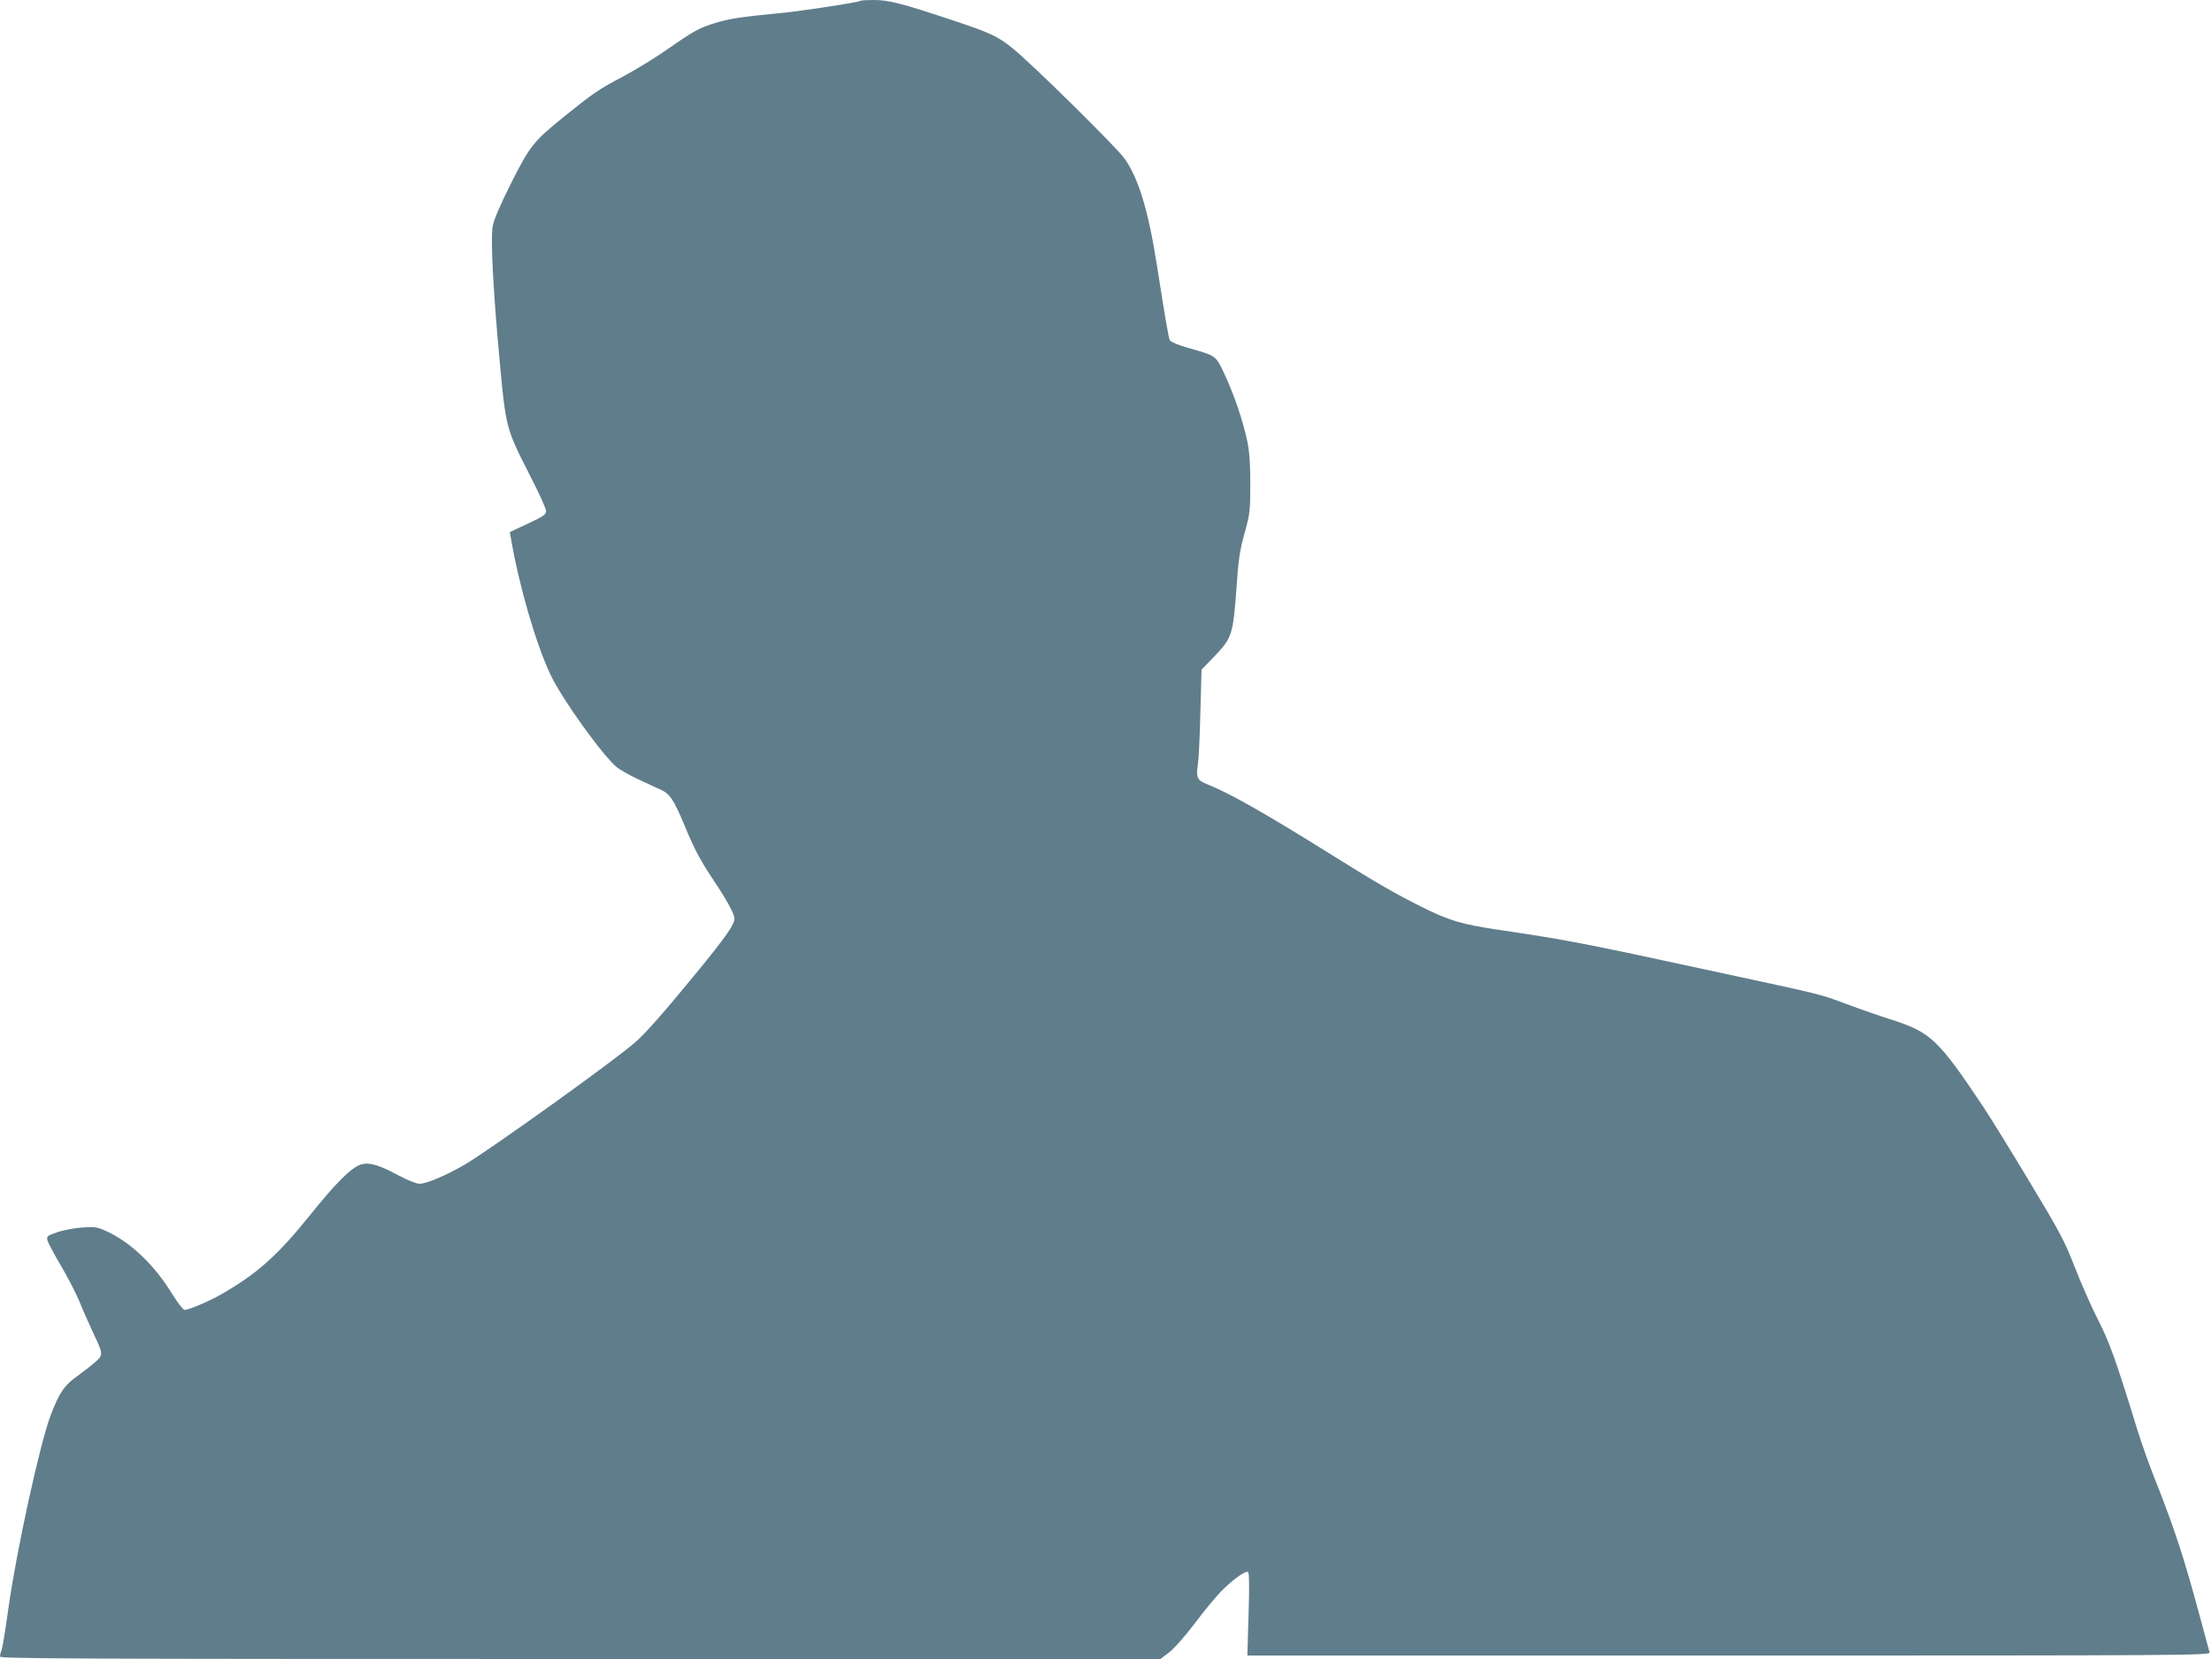
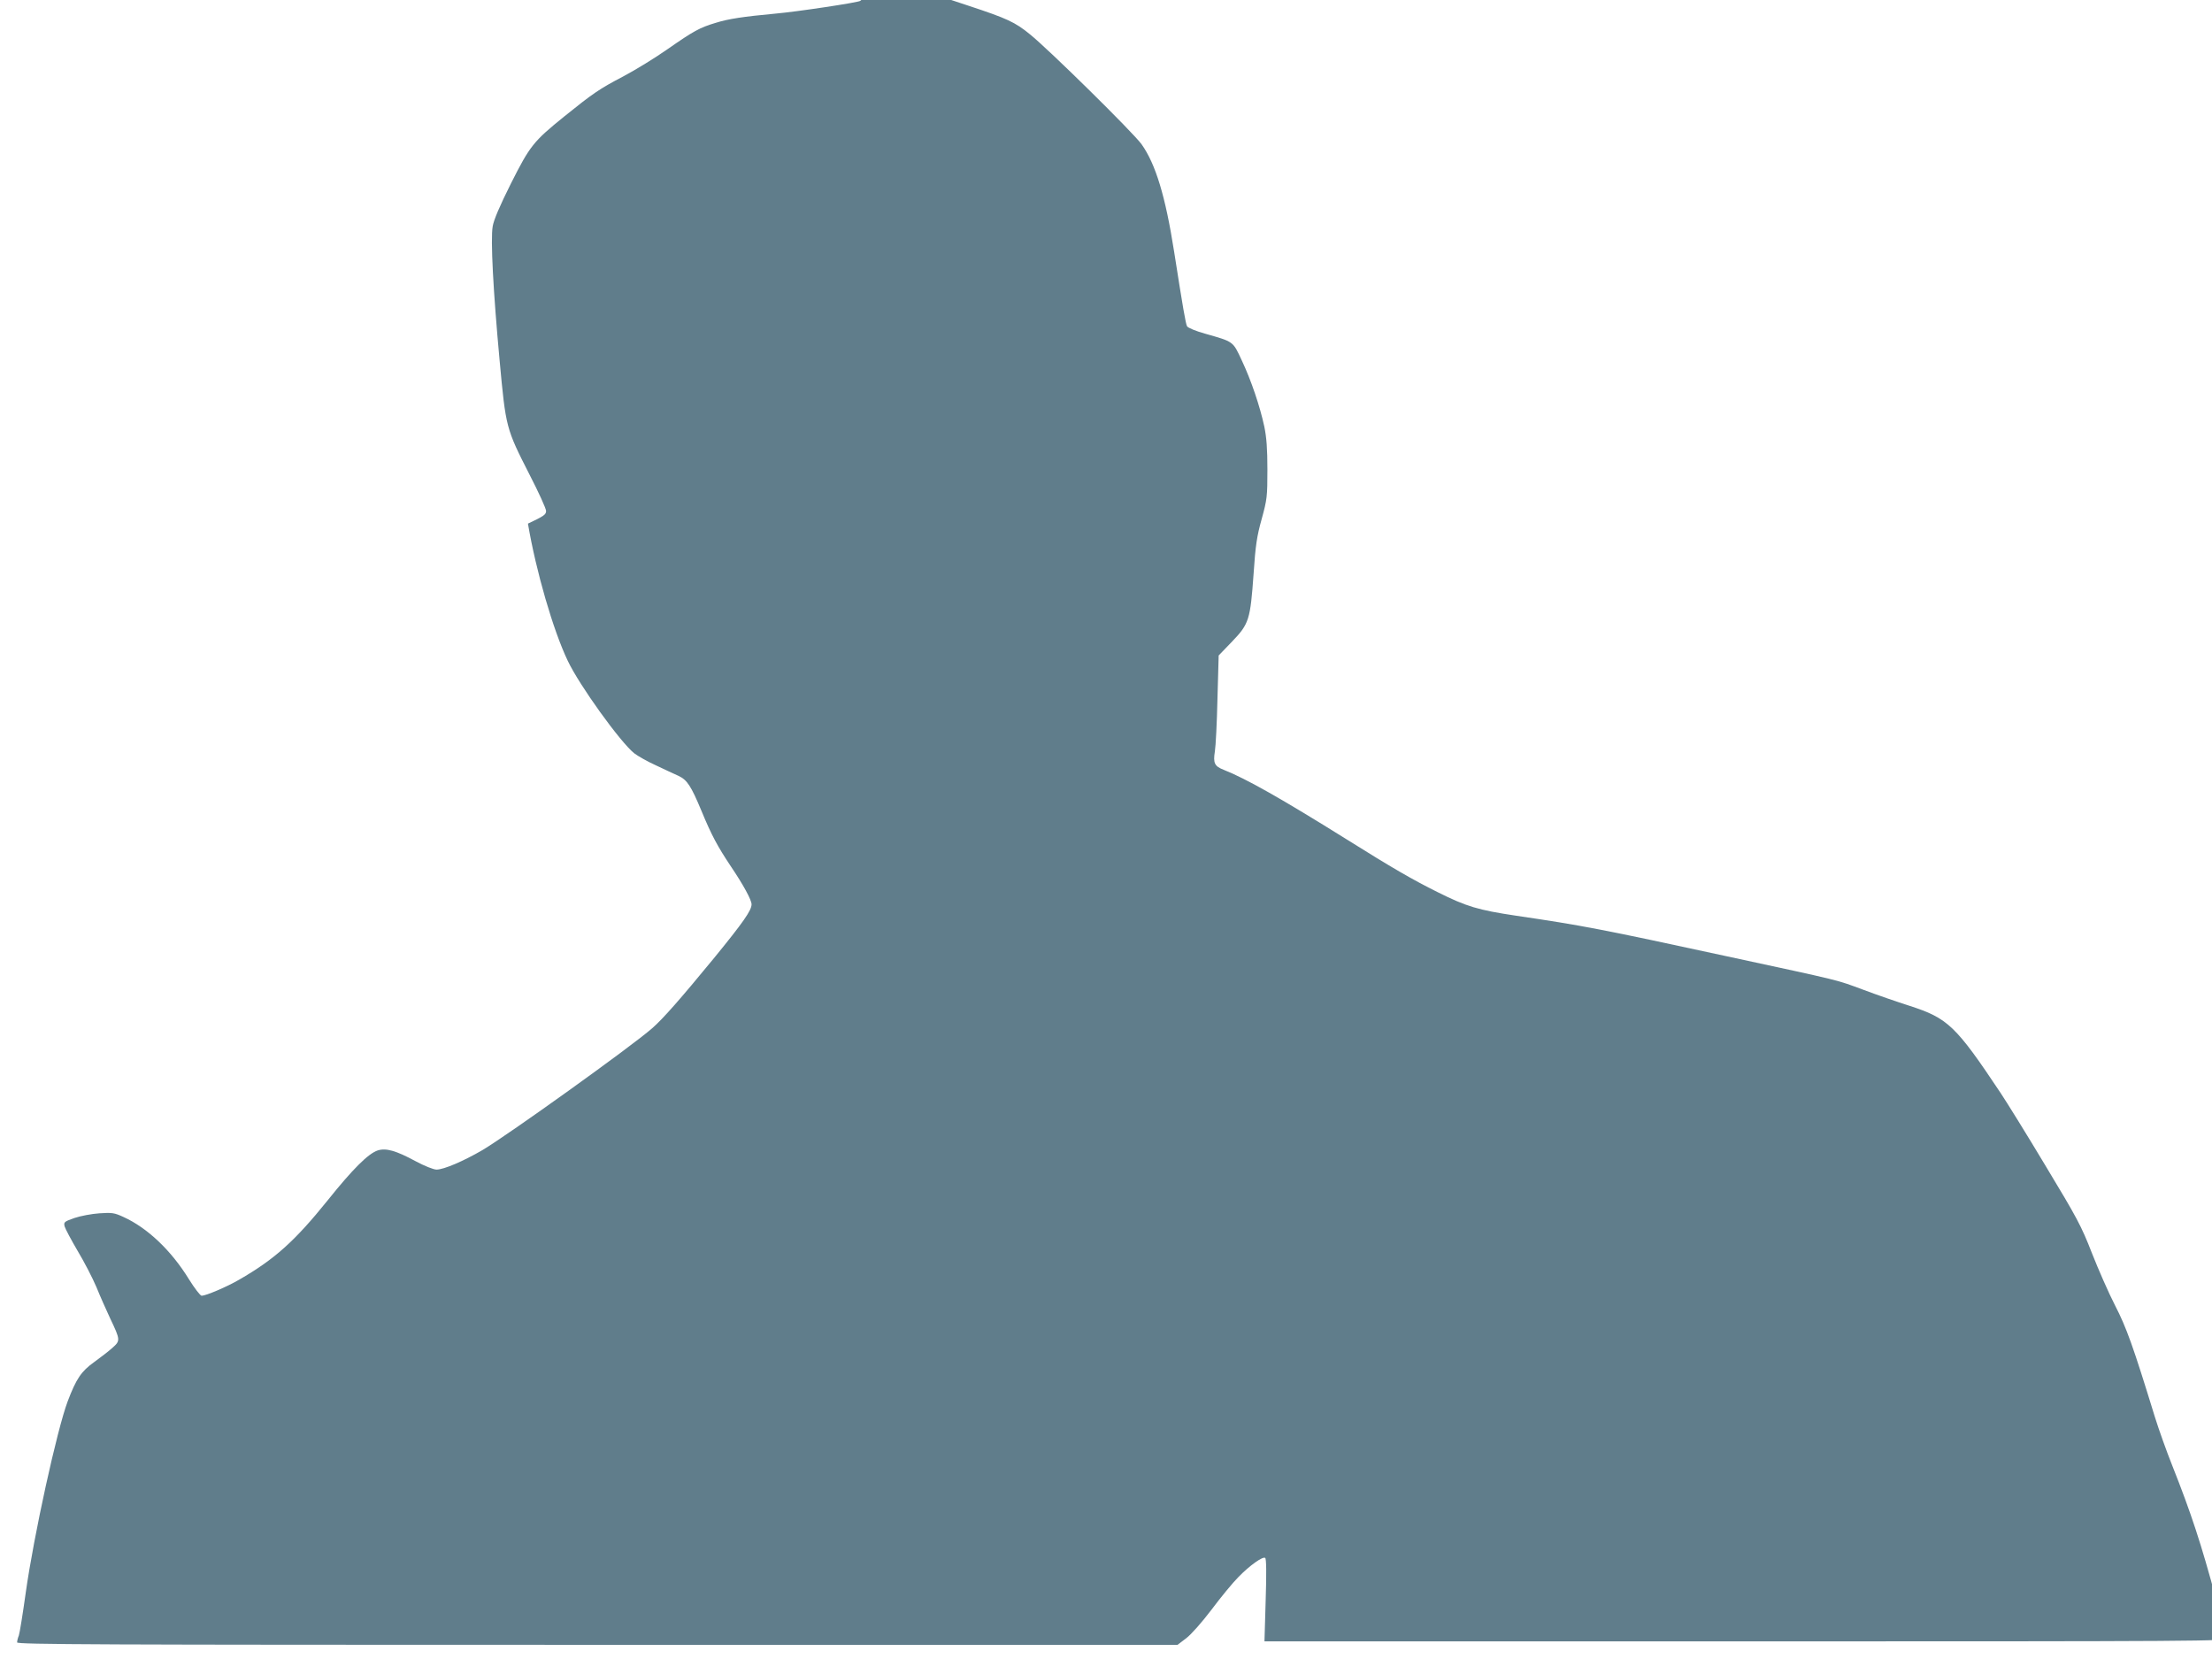
<svg xmlns="http://www.w3.org/2000/svg" version="1.0" width="1280pt" height="960pt" viewBox="0 0 1280 960" preserveAspectRatio="xMidYMid meet">
  <g transform="translate(0,960) scale(0.1,-0.1)" fill="#607d8b" stroke="none">
-     <path d="M4978 9595 c-9 -9 -366 -63 -493 -74 -183 -17 -270 -30 -343 -53 -94 -28 -129 -48 -277 -151 -71 -50 -188 -122 -260 -160 -136 -71 -175 -98 -340 -231 -179 -145 -198 -169 -308 -387 -66 -132 -100 -212 -106 -249 -13 -75 3 -375 40 -775 36 -391 37 -394 174 -663 52 -101 95 -195 95 -209 0 -21 -14 -30 -105 -73 l-105 -49 6 -33 c47 -277 146 -617 230 -793 67 -142 304 -471 385 -536 21 -16 77 -48 126 -70 48 -23 107 -50 131 -61 49 -23 72 -58 132 -202 59 -143 94 -207 170 -321 73 -108 120 -195 120 -220 0 -35 -48 -104 -218 -312 -194 -236 -294 -350 -357 -405 -122 -107 -834 -617 -982 -705 -110 -64 -224 -113 -266 -113 -17 0 -70 21 -122 49 -113 61 -170 77 -218 62 -55 -18 -146 -109 -290 -289 -190 -236 -307 -341 -512 -459 -72 -42 -193 -93 -217 -93 -8 0 -41 43 -74 96 -102 166 -240 297 -379 360 -52 24 -66 26 -139 21 -44 -3 -109 -15 -144 -27 -60 -21 -63 -24 -57 -49 4 -14 38 -78 75 -141 38 -63 87 -158 109 -210 21 -52 57 -133 79 -180 60 -126 60 -130 14 -171 -21 -19 -69 -56 -105 -82 -76 -54 -105 -98 -154 -227 -62 -164 -197 -780 -243 -1108 -17 -122 -35 -234 -40 -248 -6 -14 -10 -32 -10 -40 0 -12 447 -14 3358 -14 l3357 0 50 38 c29 22 90 91 147 166 53 71 123 156 155 188 65 67 141 121 155 111 7 -3 8 -91 3 -244 l-7 -239 2786 0 c2650 0 2787 1 2782 18 -2 9 -29 109 -60 222 -88 326 -145 500 -256 780 -32 80 -77 206 -100 280 -126 410 -164 516 -230 644 -37 72 -97 209 -134 303 -61 157 -86 203 -267 503 -109 182 -227 372 -261 423 -260 390 -305 433 -528 505 -69 22 -188 63 -265 92 -162 60 -113 48 -790 194 -729 158 -839 179 -1220 235 -221 33 -288 53 -456 137 -143 71 -264 141 -524 304 -378 236 -585 353 -712 403 -54 21 -63 39 -52 107 5 30 12 167 15 305 l7 250 78 81 c98 102 105 126 124 391 11 165 19 218 47 318 31 113 33 130 33 285 0 122 -5 187 -18 250 -25 116 -76 268 -131 384 -51 110 -46 106 -211 153 -54 15 -100 34 -105 43 -8 15 -23 101 -75 433 -50 319 -107 506 -188 620 -47 66 -540 552 -648 638 -85 69 -130 90 -351 163 -287 96 -366 116 -451 116 -40 0 -76 -2 -79 -5z" />
+     <path d="M4978 9595 c-9 -9 -366 -63 -493 -74 -183 -17 -270 -30 -343 -53 -94 -28 -129 -48 -277 -151 -71 -50 -188 -122 -260 -160 -136 -71 -175 -98 -340 -231 -179 -145 -198 -169 -308 -387 -66 -132 -100 -212 -106 -249 -13 -75 3 -375 40 -775 36 -391 37 -394 174 -663 52 -101 95 -195 95 -209 0 -21 -14 -30 -105 -73 c47 -277 146 -617 230 -793 67 -142 304 -471 385 -536 21 -16 77 -48 126 -70 48 -23 107 -50 131 -61 49 -23 72 -58 132 -202 59 -143 94 -207 170 -321 73 -108 120 -195 120 -220 0 -35 -48 -104 -218 -312 -194 -236 -294 -350 -357 -405 -122 -107 -834 -617 -982 -705 -110 -64 -224 -113 -266 -113 -17 0 -70 21 -122 49 -113 61 -170 77 -218 62 -55 -18 -146 -109 -290 -289 -190 -236 -307 -341 -512 -459 -72 -42 -193 -93 -217 -93 -8 0 -41 43 -74 96 -102 166 -240 297 -379 360 -52 24 -66 26 -139 21 -44 -3 -109 -15 -144 -27 -60 -21 -63 -24 -57 -49 4 -14 38 -78 75 -141 38 -63 87 -158 109 -210 21 -52 57 -133 79 -180 60 -126 60 -130 14 -171 -21 -19 -69 -56 -105 -82 -76 -54 -105 -98 -154 -227 -62 -164 -197 -780 -243 -1108 -17 -122 -35 -234 -40 -248 -6 -14 -10 -32 -10 -40 0 -12 447 -14 3358 -14 l3357 0 50 38 c29 22 90 91 147 166 53 71 123 156 155 188 65 67 141 121 155 111 7 -3 8 -91 3 -244 l-7 -239 2786 0 c2650 0 2787 1 2782 18 -2 9 -29 109 -60 222 -88 326 -145 500 -256 780 -32 80 -77 206 -100 280 -126 410 -164 516 -230 644 -37 72 -97 209 -134 303 -61 157 -86 203 -267 503 -109 182 -227 372 -261 423 -260 390 -305 433 -528 505 -69 22 -188 63 -265 92 -162 60 -113 48 -790 194 -729 158 -839 179 -1220 235 -221 33 -288 53 -456 137 -143 71 -264 141 -524 304 -378 236 -585 353 -712 403 -54 21 -63 39 -52 107 5 30 12 167 15 305 l7 250 78 81 c98 102 105 126 124 391 11 165 19 218 47 318 31 113 33 130 33 285 0 122 -5 187 -18 250 -25 116 -76 268 -131 384 -51 110 -46 106 -211 153 -54 15 -100 34 -105 43 -8 15 -23 101 -75 433 -50 319 -107 506 -188 620 -47 66 -540 552 -648 638 -85 69 -130 90 -351 163 -287 96 -366 116 -451 116 -40 0 -76 -2 -79 -5z" />
  </g>
</svg>